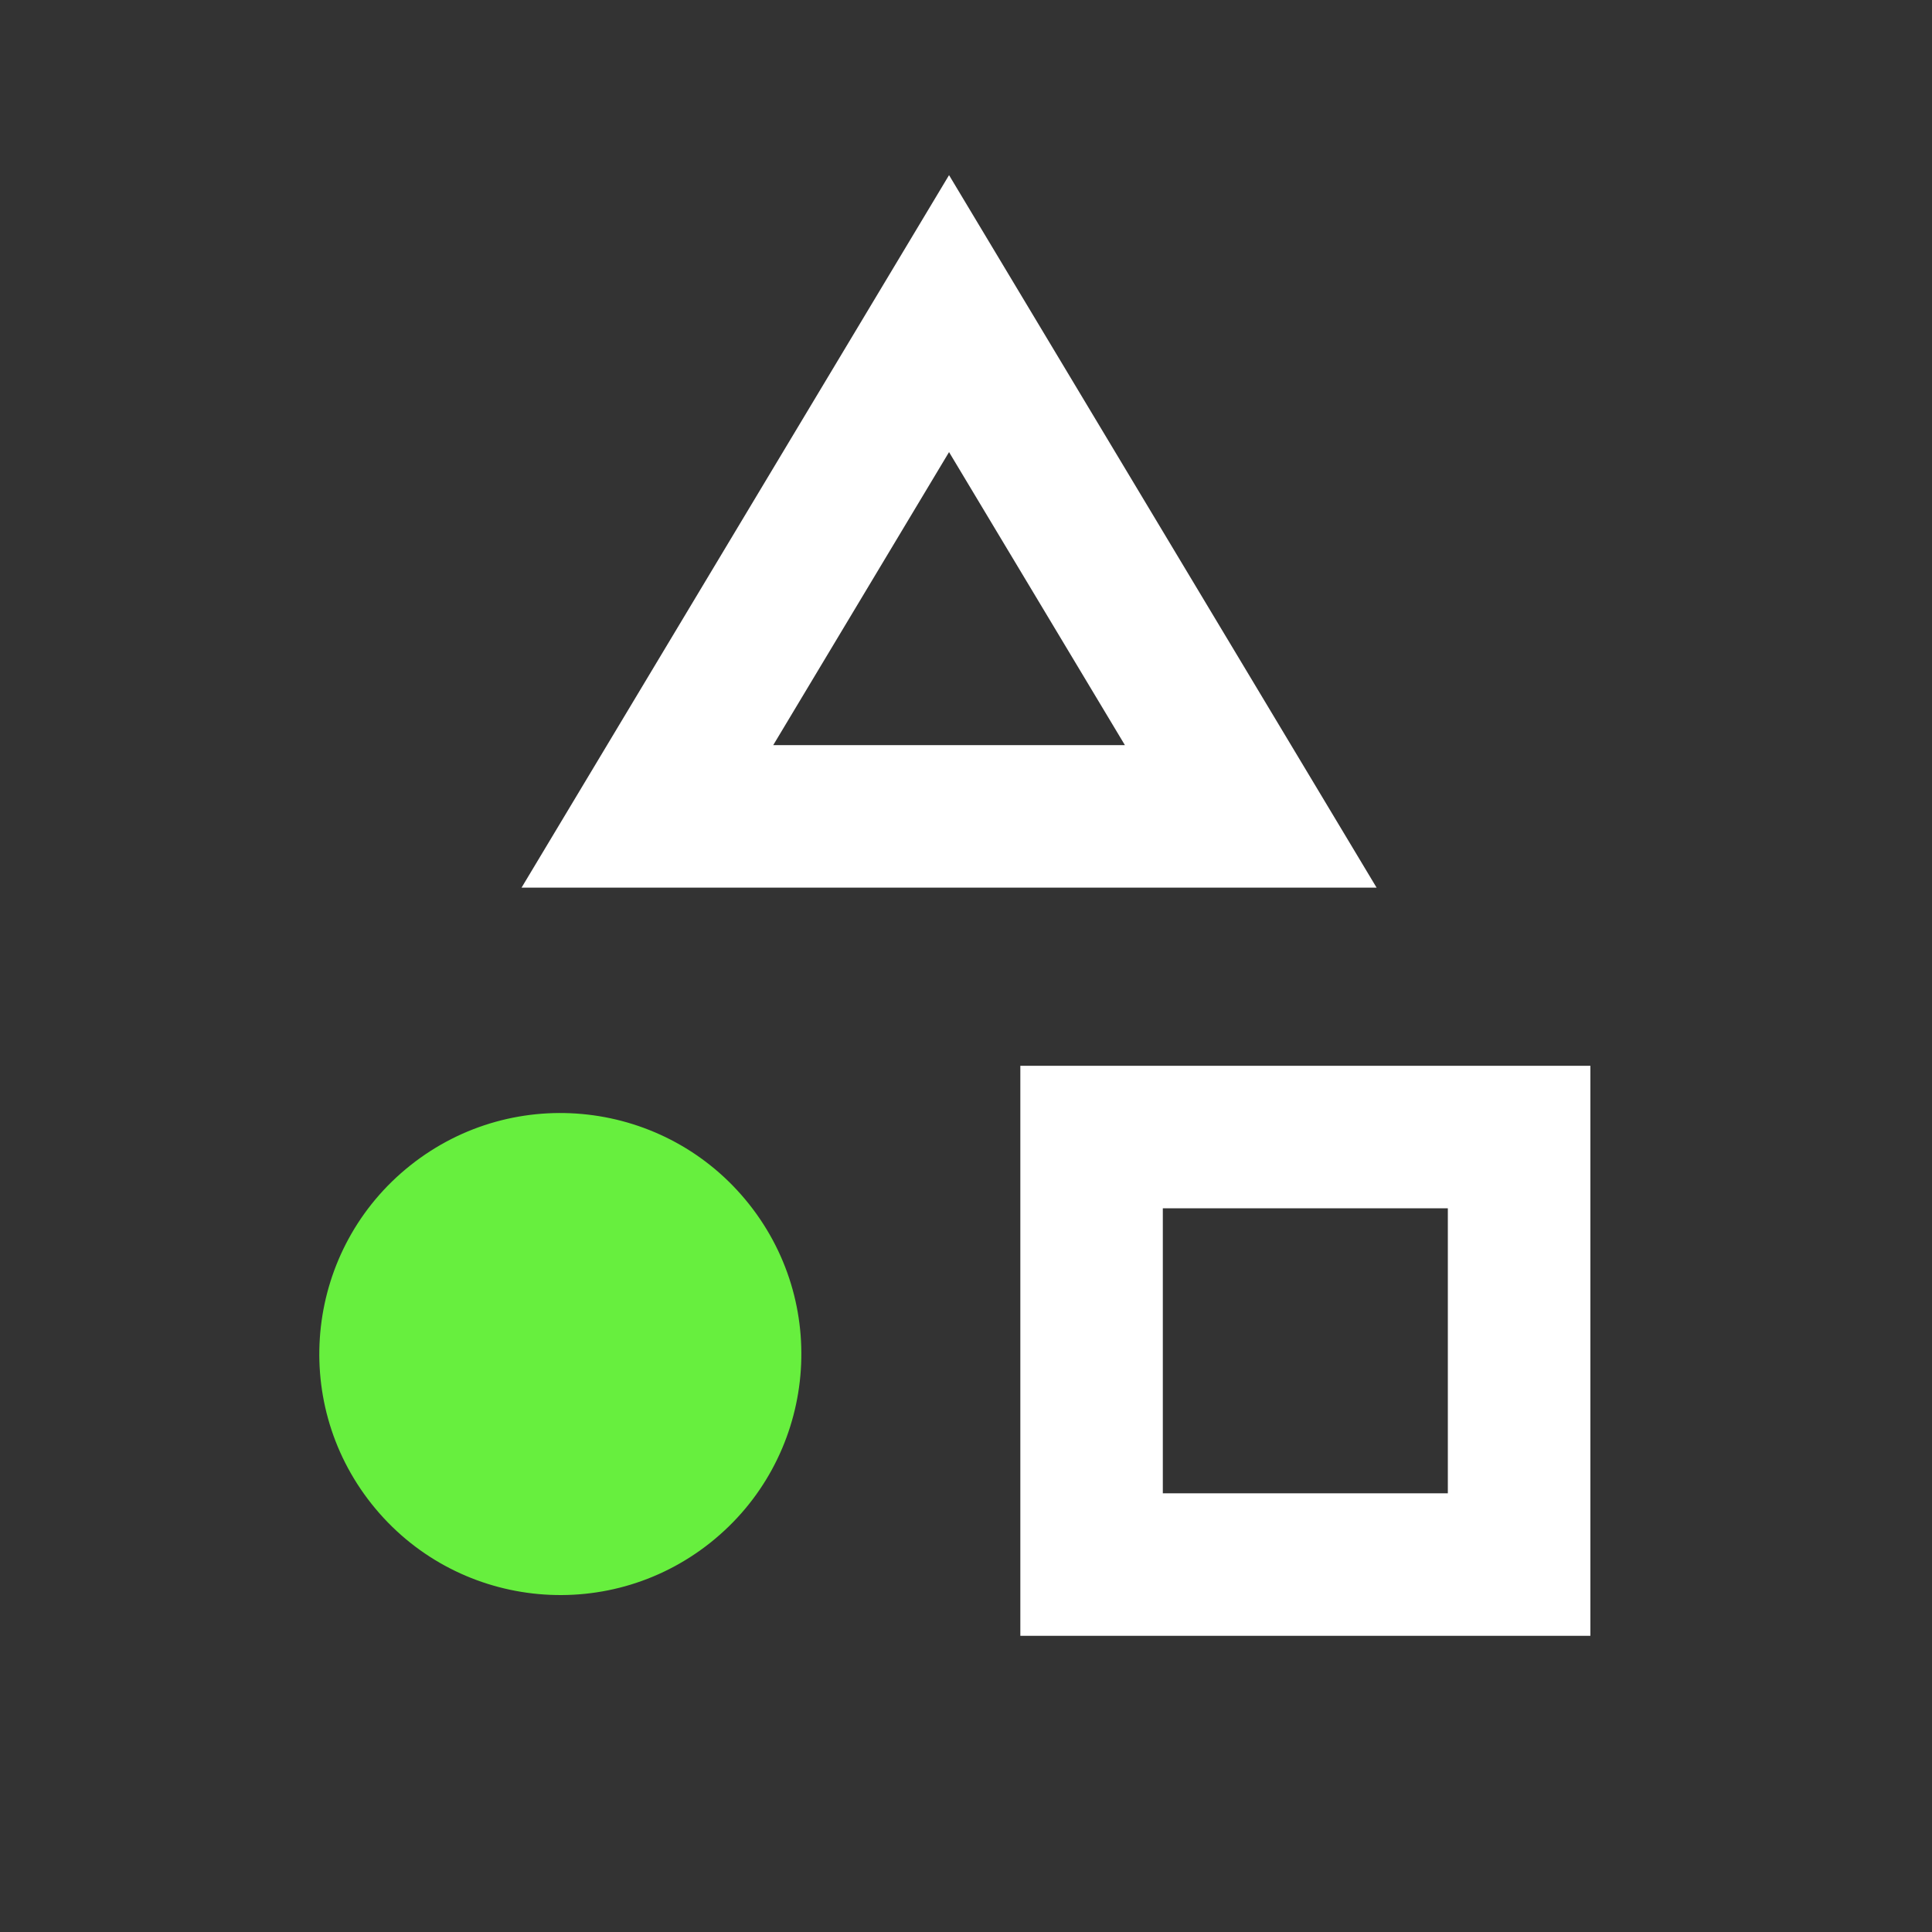
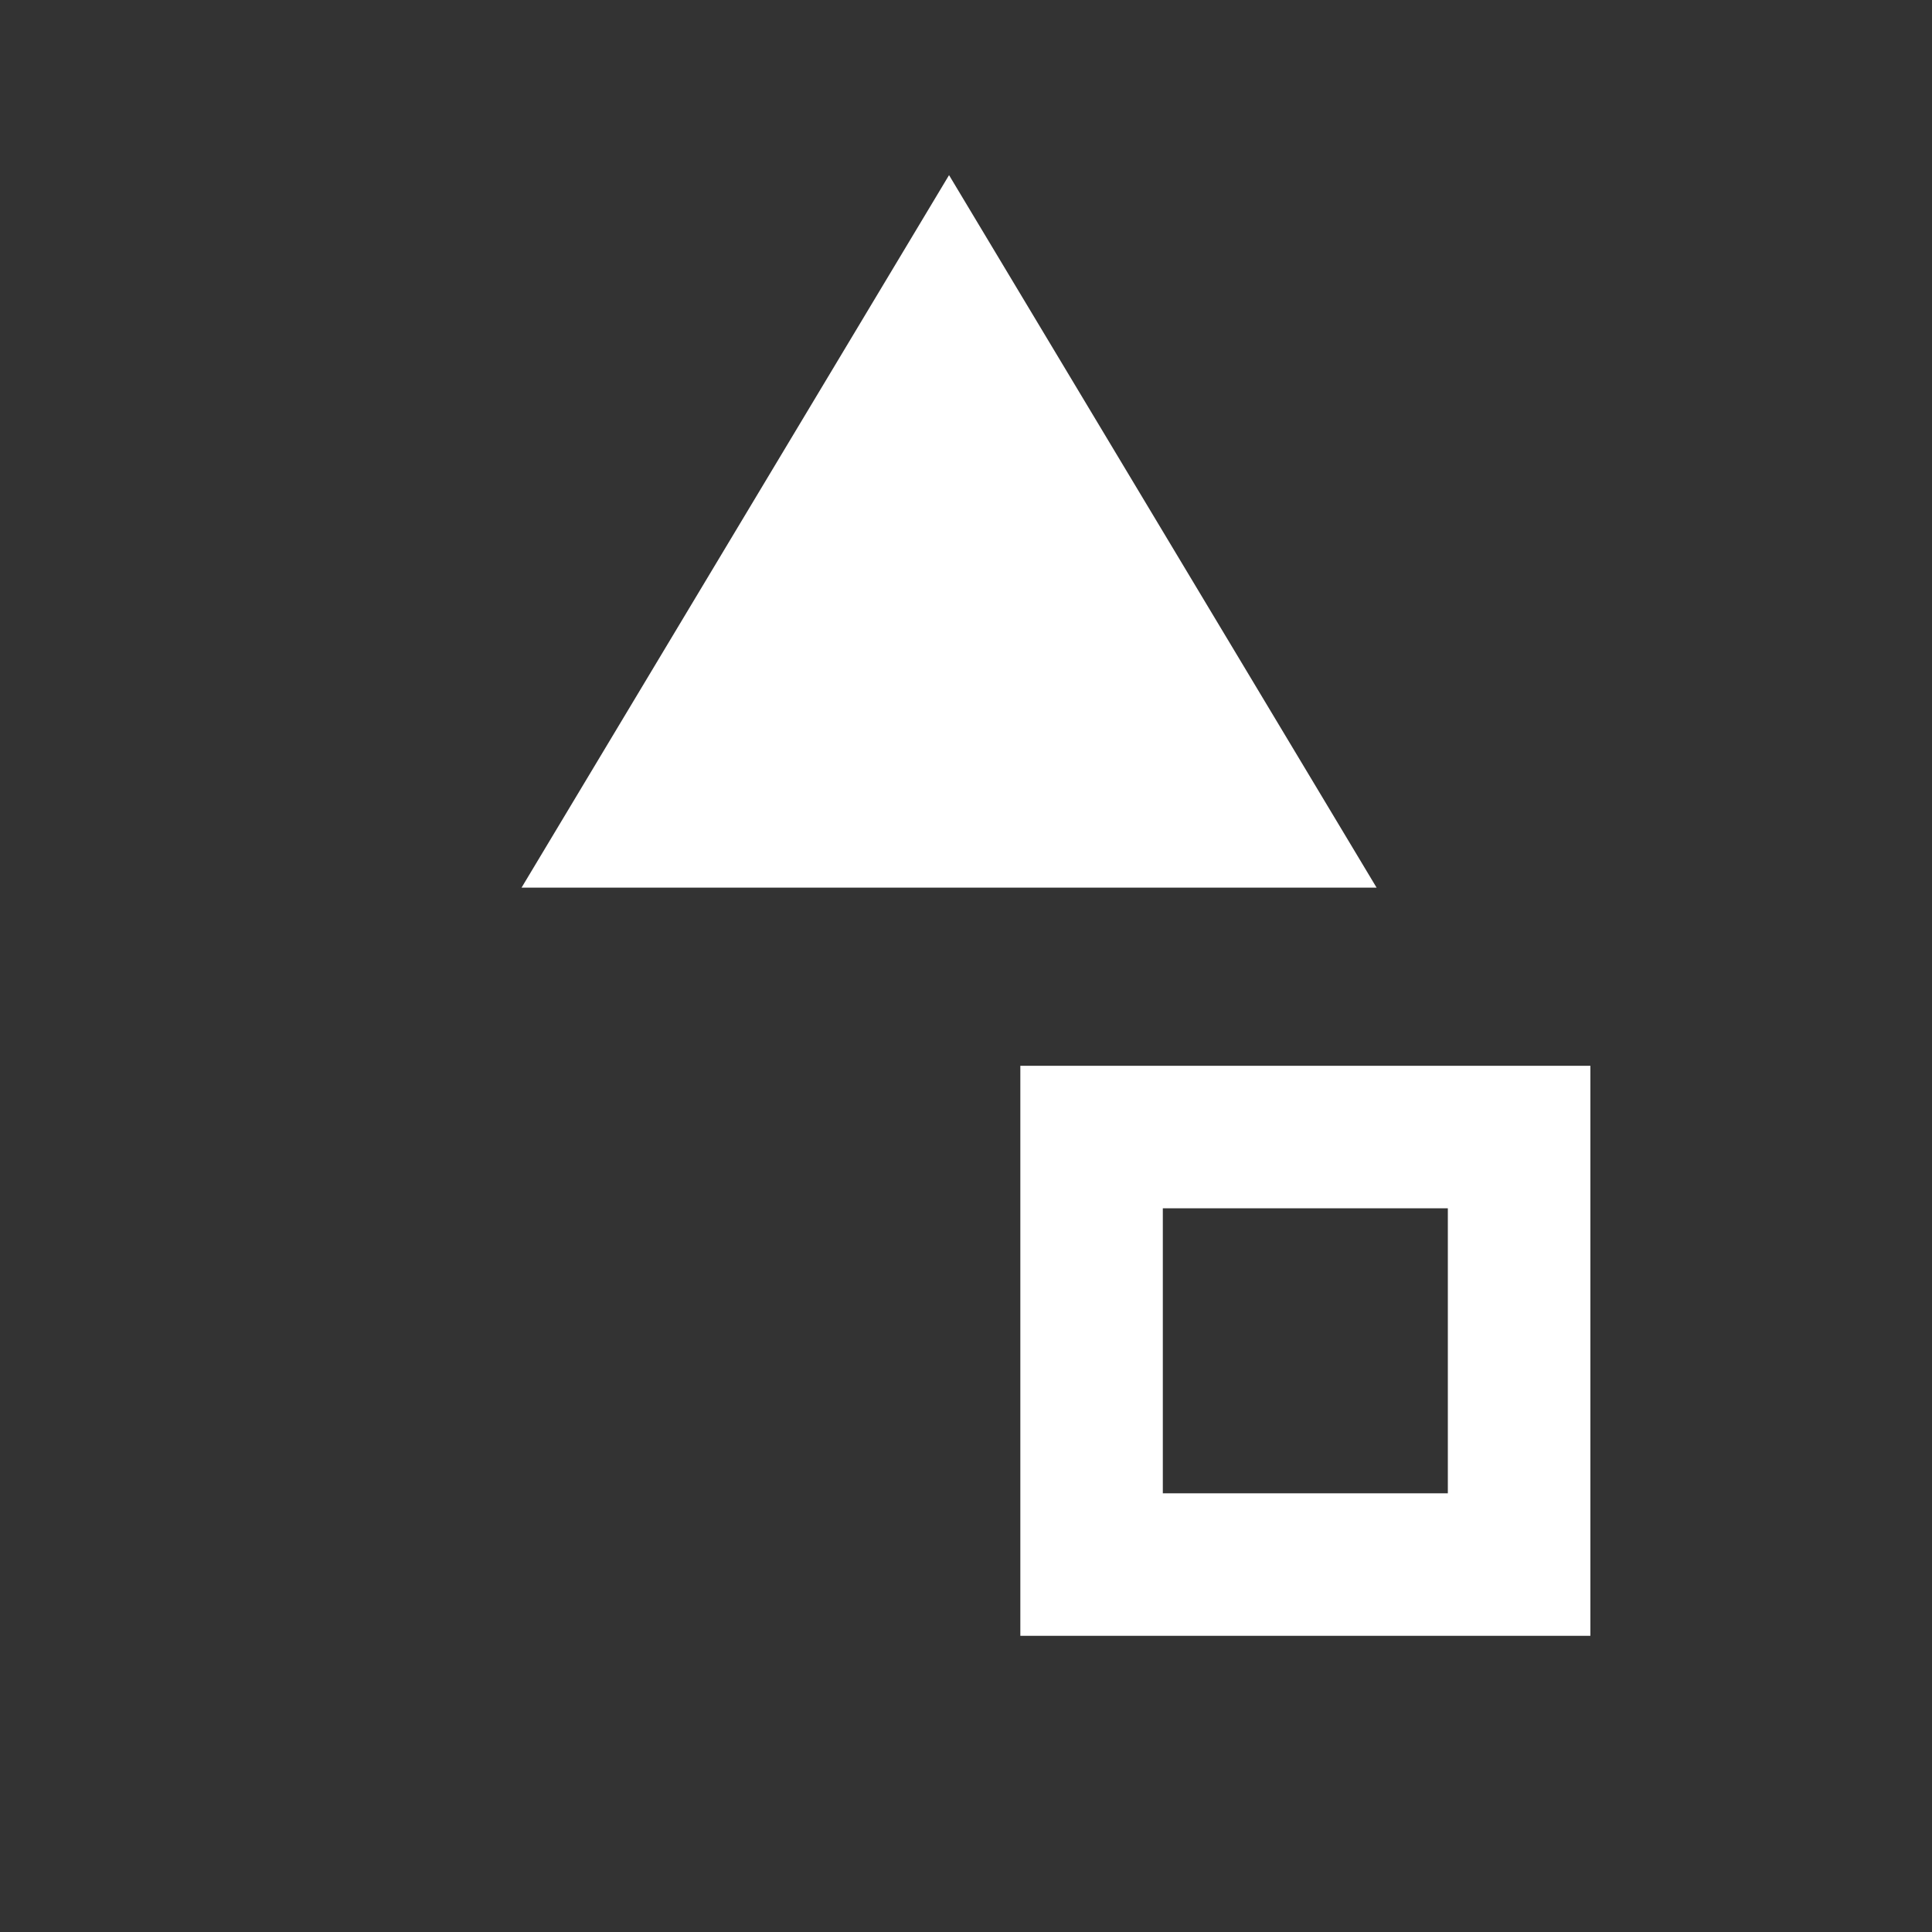
<svg xmlns="http://www.w3.org/2000/svg" width="40" height="40" viewBox="0 0 40 40" fill="none">
  <rect x="0" y="0" width="40" height="40" fill="#333333" stroke="none" />
-   <path d="M19.649 3.626L10.798 18.378H28.501L19.649 3.626ZM19.649 9.36L23.29 15.427H16.009L19.649 9.36ZM24.075 25.016V30.917H29.976V25.016H24.075ZM21.125 33.868V22.066H32.927V33.868H21.125Z" fill="white" />
-   <circle cx="11.601" cy="28.034" r="4.99" transform="rotate(-128.465 11.601 28.034)" fill="#67EF3E" />
+   <path d="M19.649 3.626L10.798 18.378H28.501L19.649 3.626ZM19.649 9.36H16.009L19.649 9.36ZM24.075 25.016V30.917H29.976V25.016H24.075ZM21.125 33.868V22.066H32.927V33.868H21.125Z" fill="white" />
</svg>